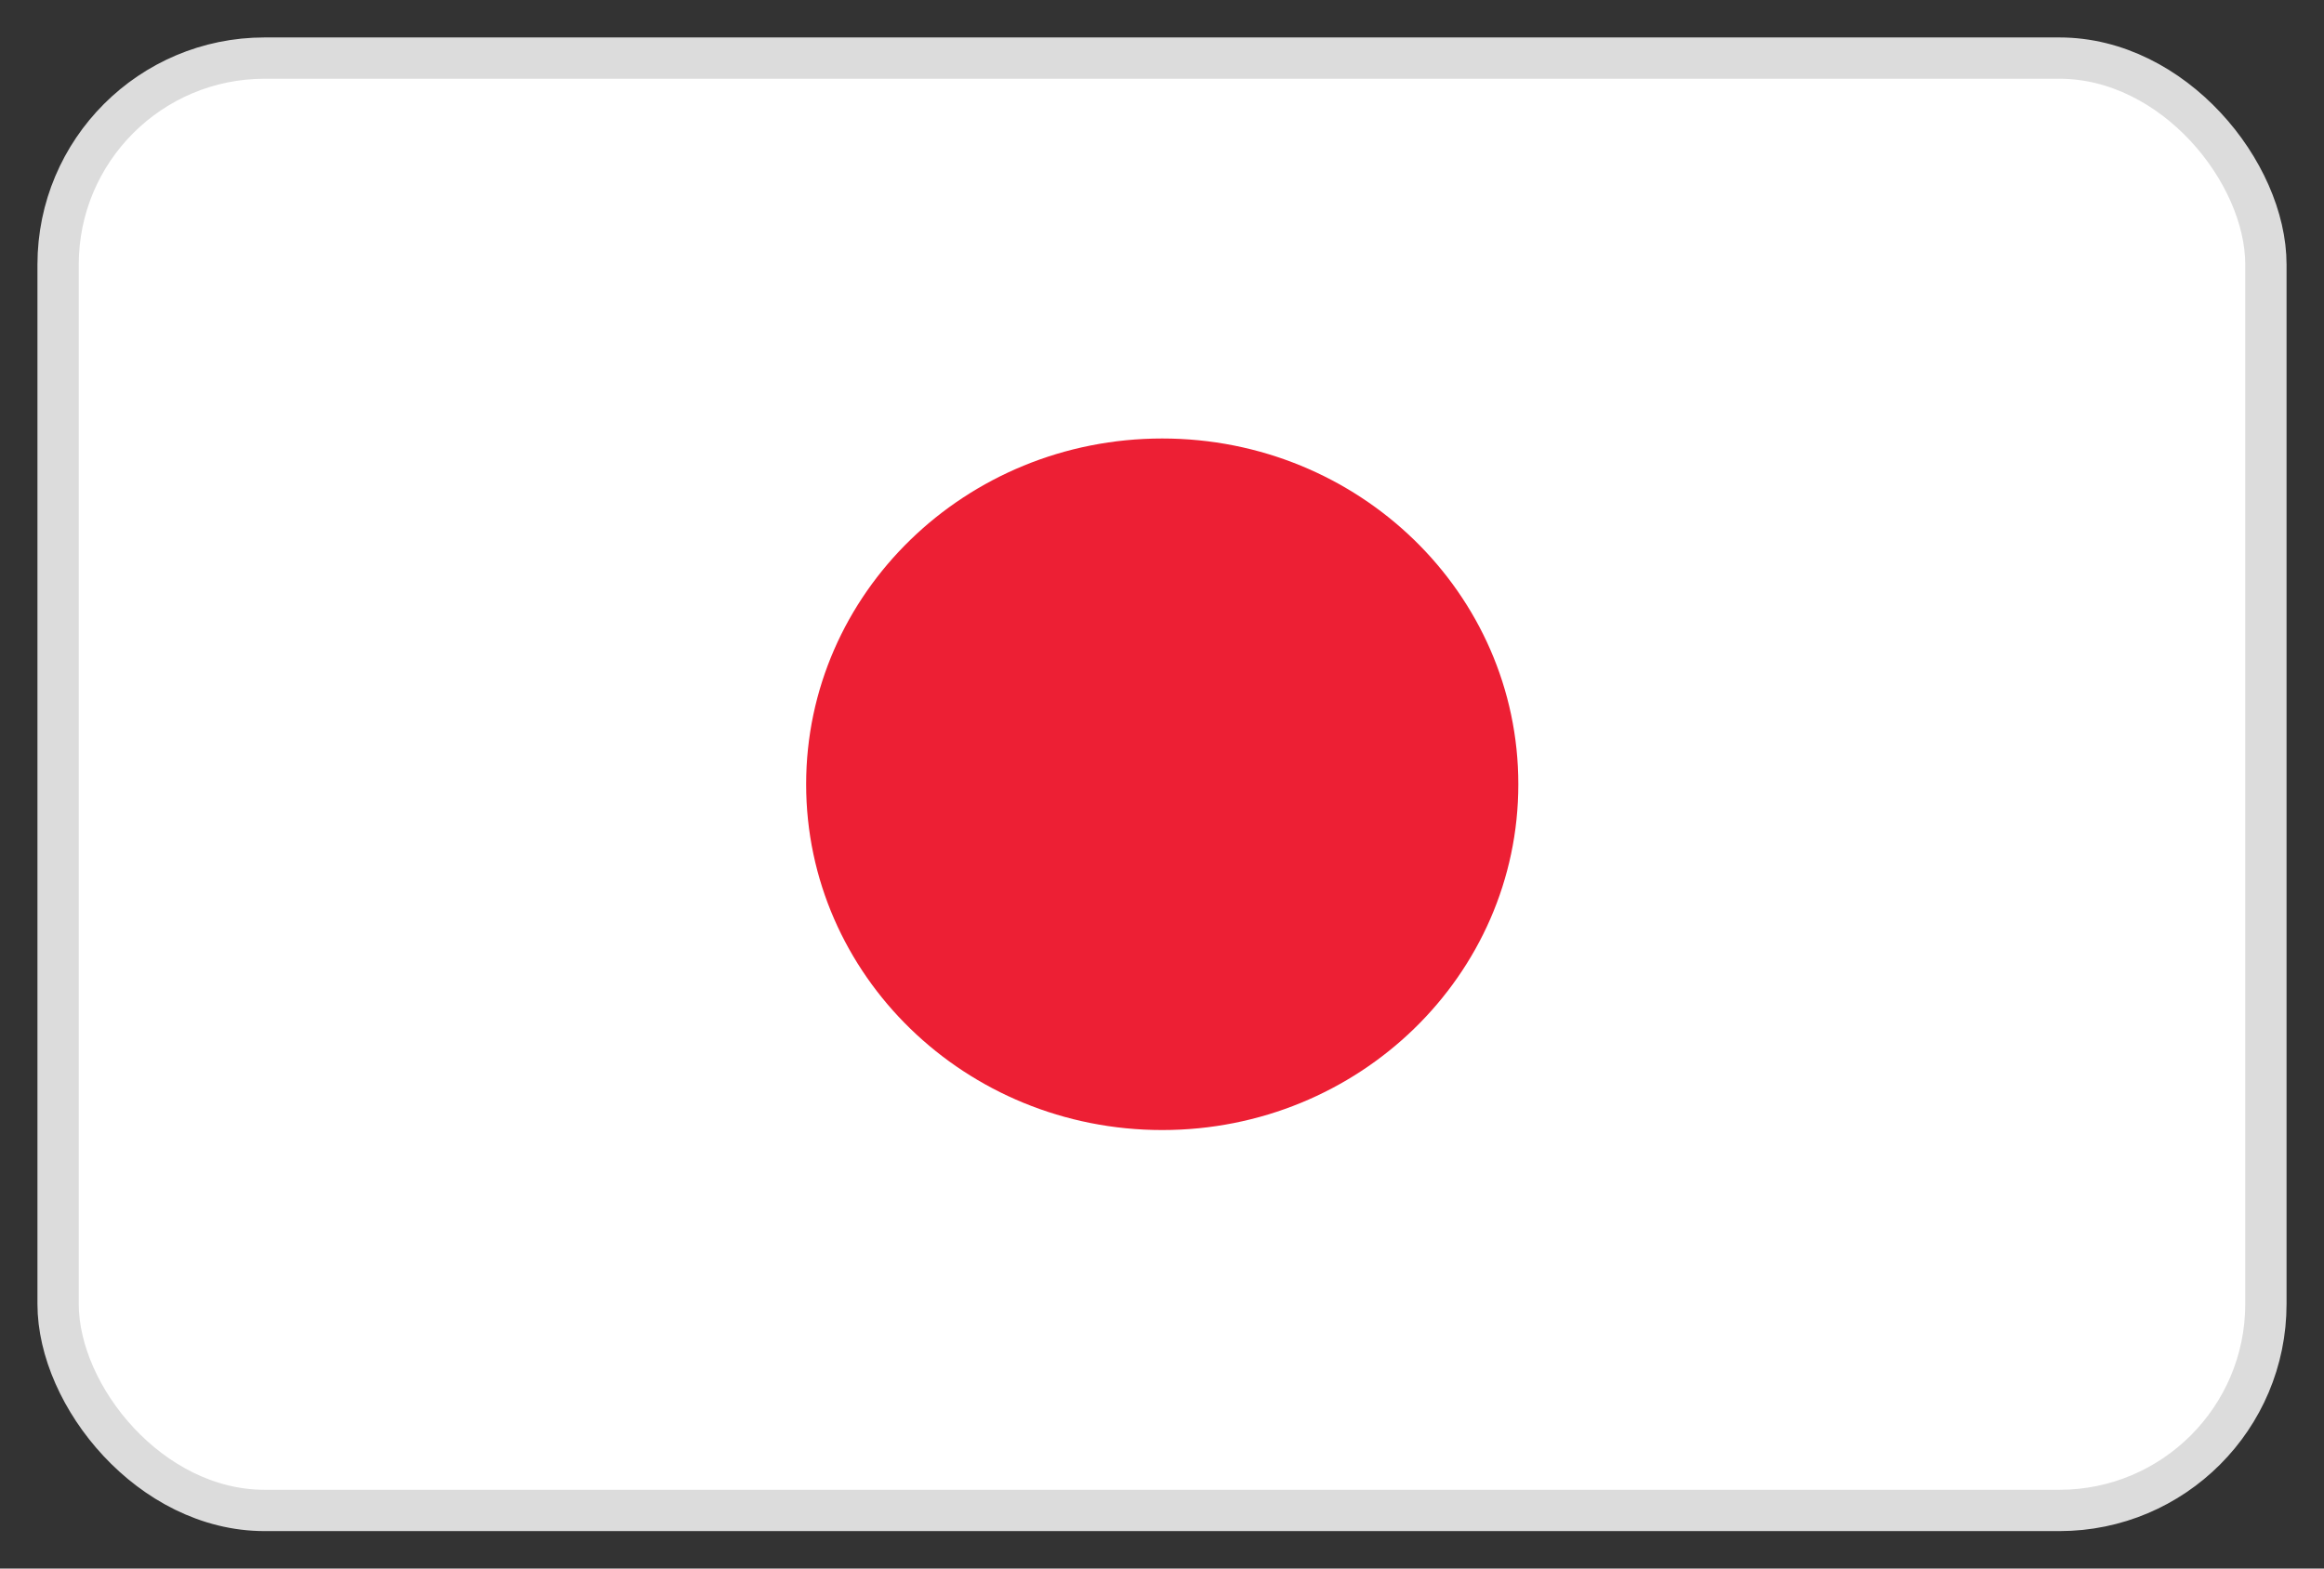
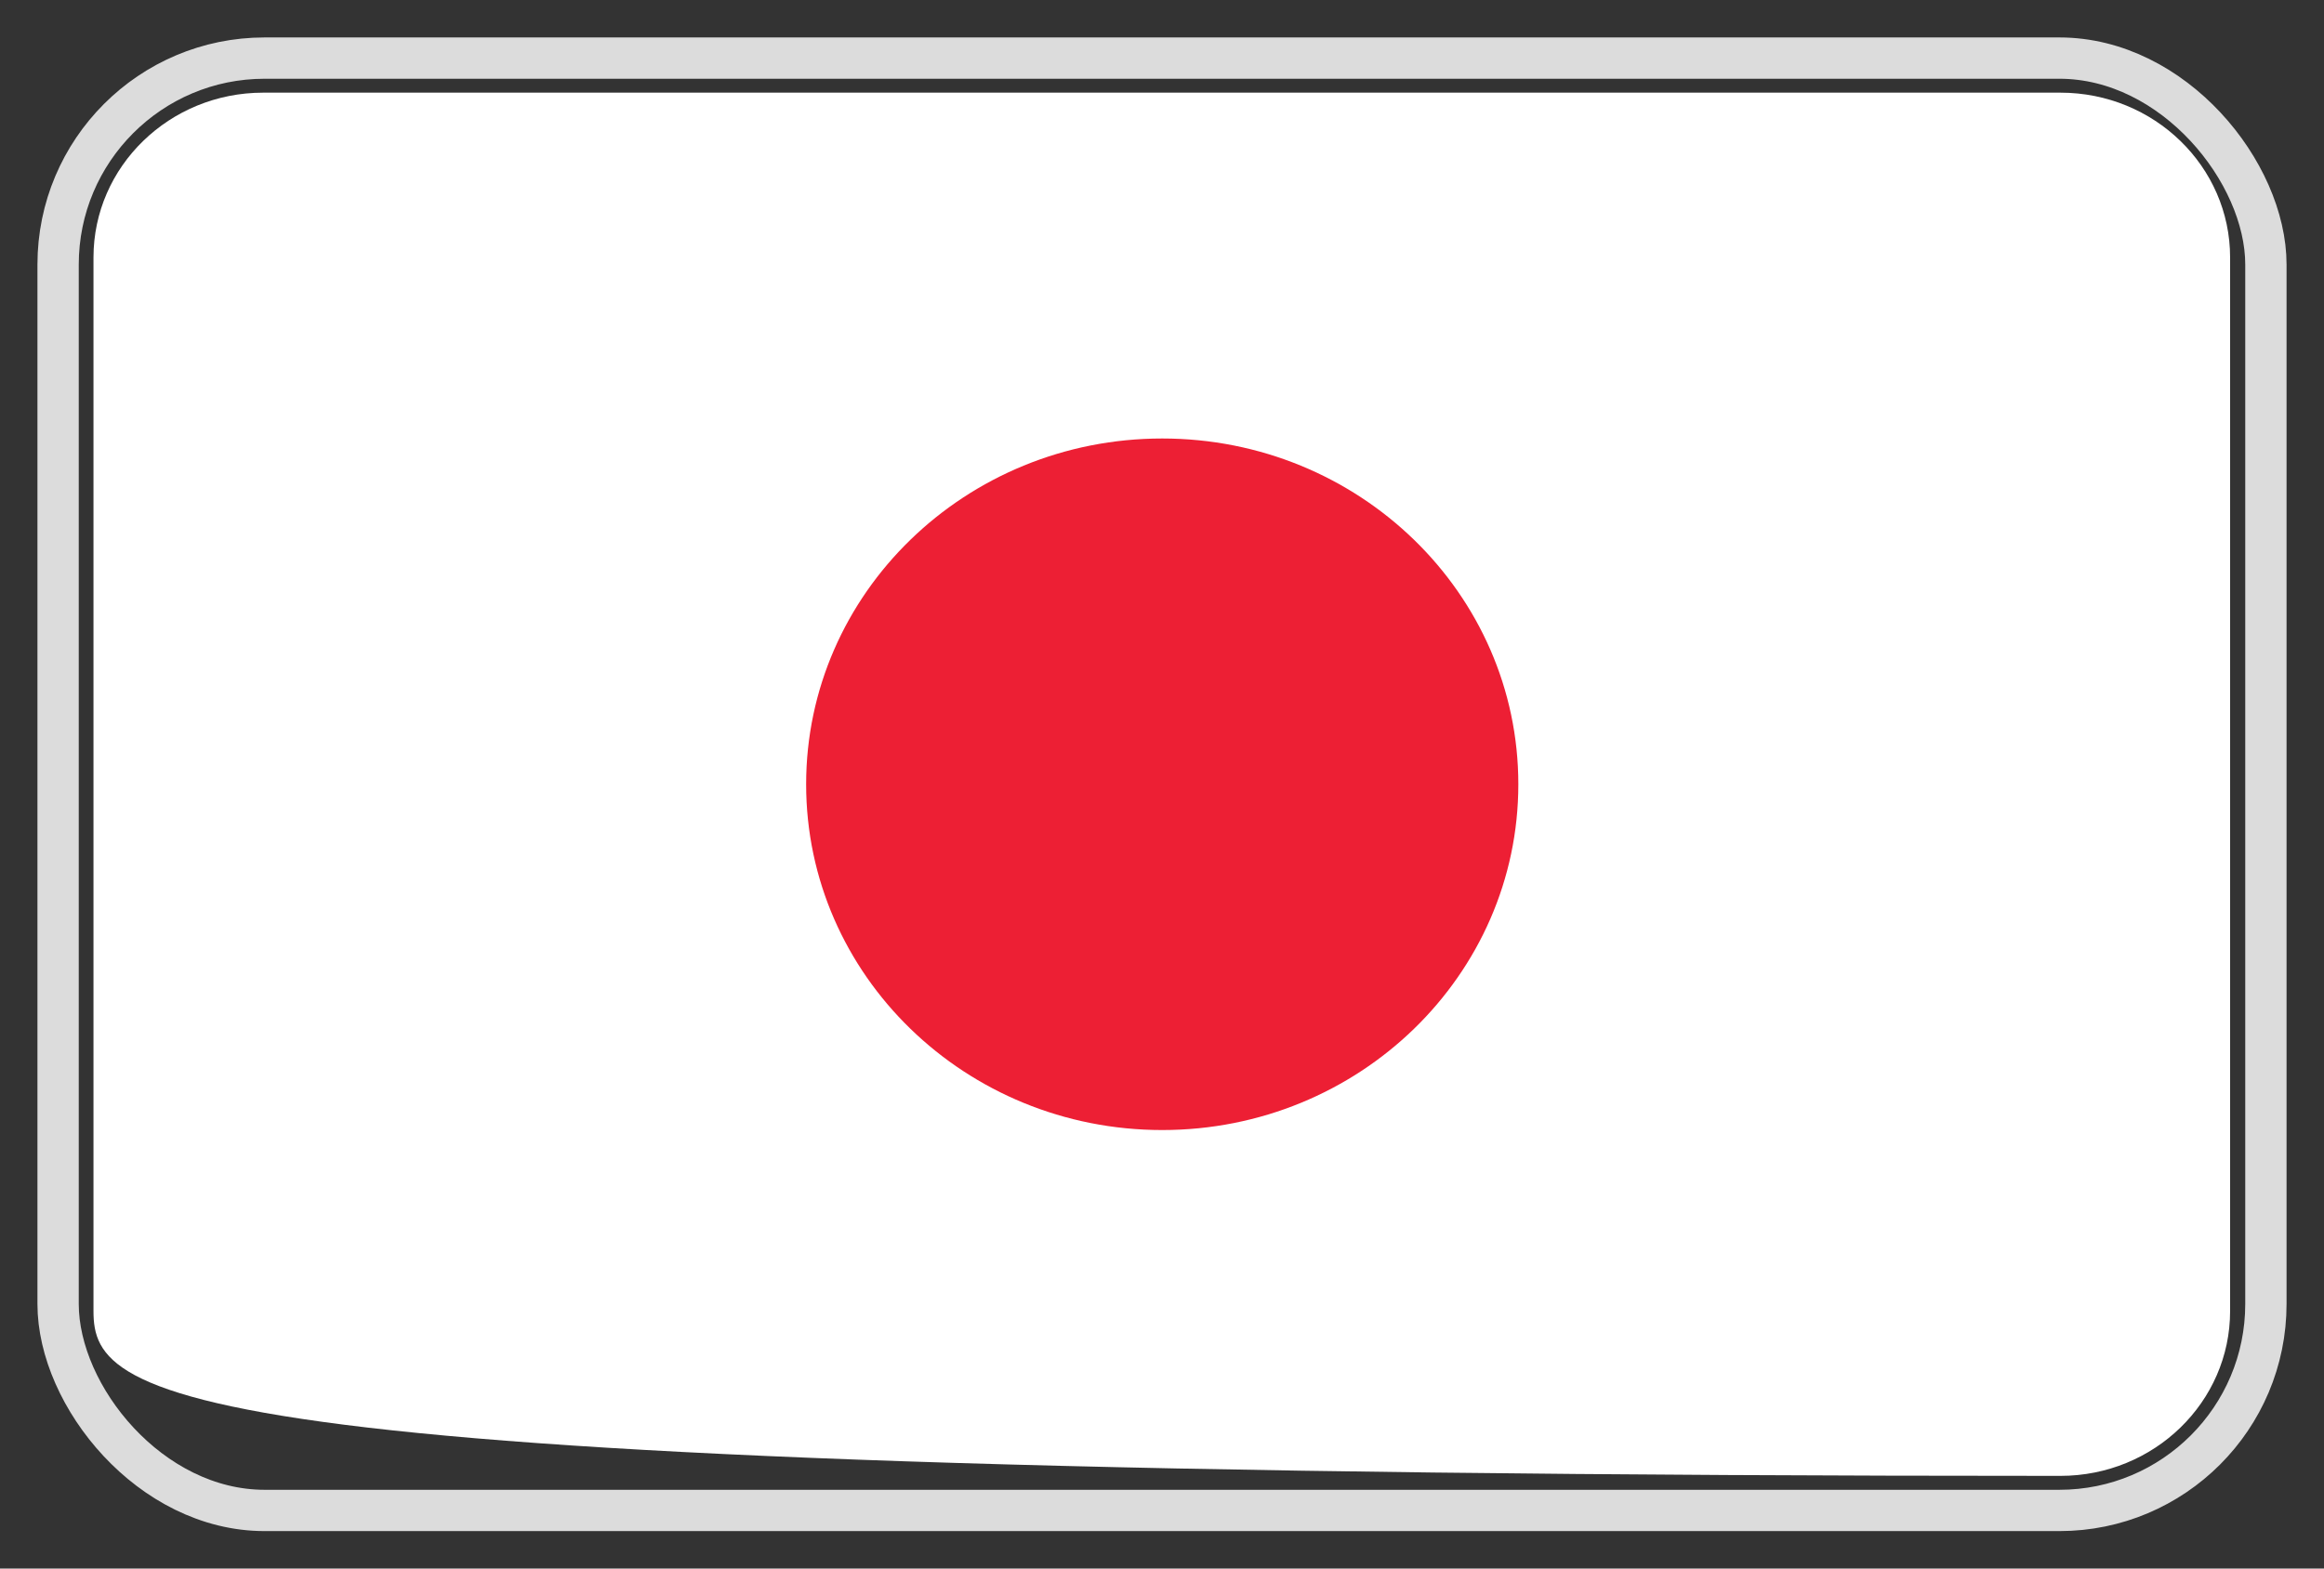
<svg xmlns="http://www.w3.org/2000/svg" width="40" height="27" viewBox="0 0 40 27" fill="none">
  <rect x="0" y="0" width="40" height="27" fill="#333333" stroke="none" />
  <g clip-path="url(#clip0_1563_4770)">
-     <path d="M38.384 4.432V22.568C38.384 24.135 37.076 25.405 35.463 25.405H4.53C2.917 25.405 1.609 24.135 1.609 22.568V4.432C1.609 2.865 2.917 1.595 4.53 1.595L35.463 1.595C37.076 1.595 38.384 2.865 38.384 4.432Z" fill="white" />
+     <path d="M38.384 4.432V22.568C38.384 24.135 37.076 25.405 35.463 25.405C2.917 25.405 1.609 24.135 1.609 22.568V4.432C1.609 2.865 2.917 1.595 4.53 1.595L35.463 1.595C37.076 1.595 38.384 2.865 38.384 4.432Z" fill="white" />
    <path d="M20.004 19.452C23.389 19.452 26.133 16.788 26.133 13.5C26.133 10.213 23.389 7.548 20.004 7.548C16.619 7.548 13.875 10.213 13.875 13.5C13.875 16.788 16.619 19.452 20.004 19.452Z" fill="#ED1F34" />
-     <path d="M35.758 1L4.242 1C2.454 1 1 2.412 1 4.148L1 22.852C1 24.588 2.454 26 4.242 26H35.758C37.546 26 39 24.588 39 22.852V4.148C39 2.412 37.546 1 35.758 1ZM37.774 22.852C37.774 23.931 36.87 24.809 35.758 24.809H4.242C3.13 24.809 2.226 23.931 2.226 22.852V4.148C2.226 3.069 3.13 2.19 4.242 2.19H35.758C36.87 2.19 37.774 3.069 37.774 4.148V22.852H37.774Z" fill="white" />
  </g>
  <rect x="1" y="1" width="38" height="25" rx="3.554" stroke="#DCDCDC" stroke-width="0.711" />
  <defs>
    <clipPath id="clip0_1563_4770">
      <rect x="1" y="1" width="38" height="25" rx="3.554" fill="white" />
    </clipPath>
  </defs>
</svg>